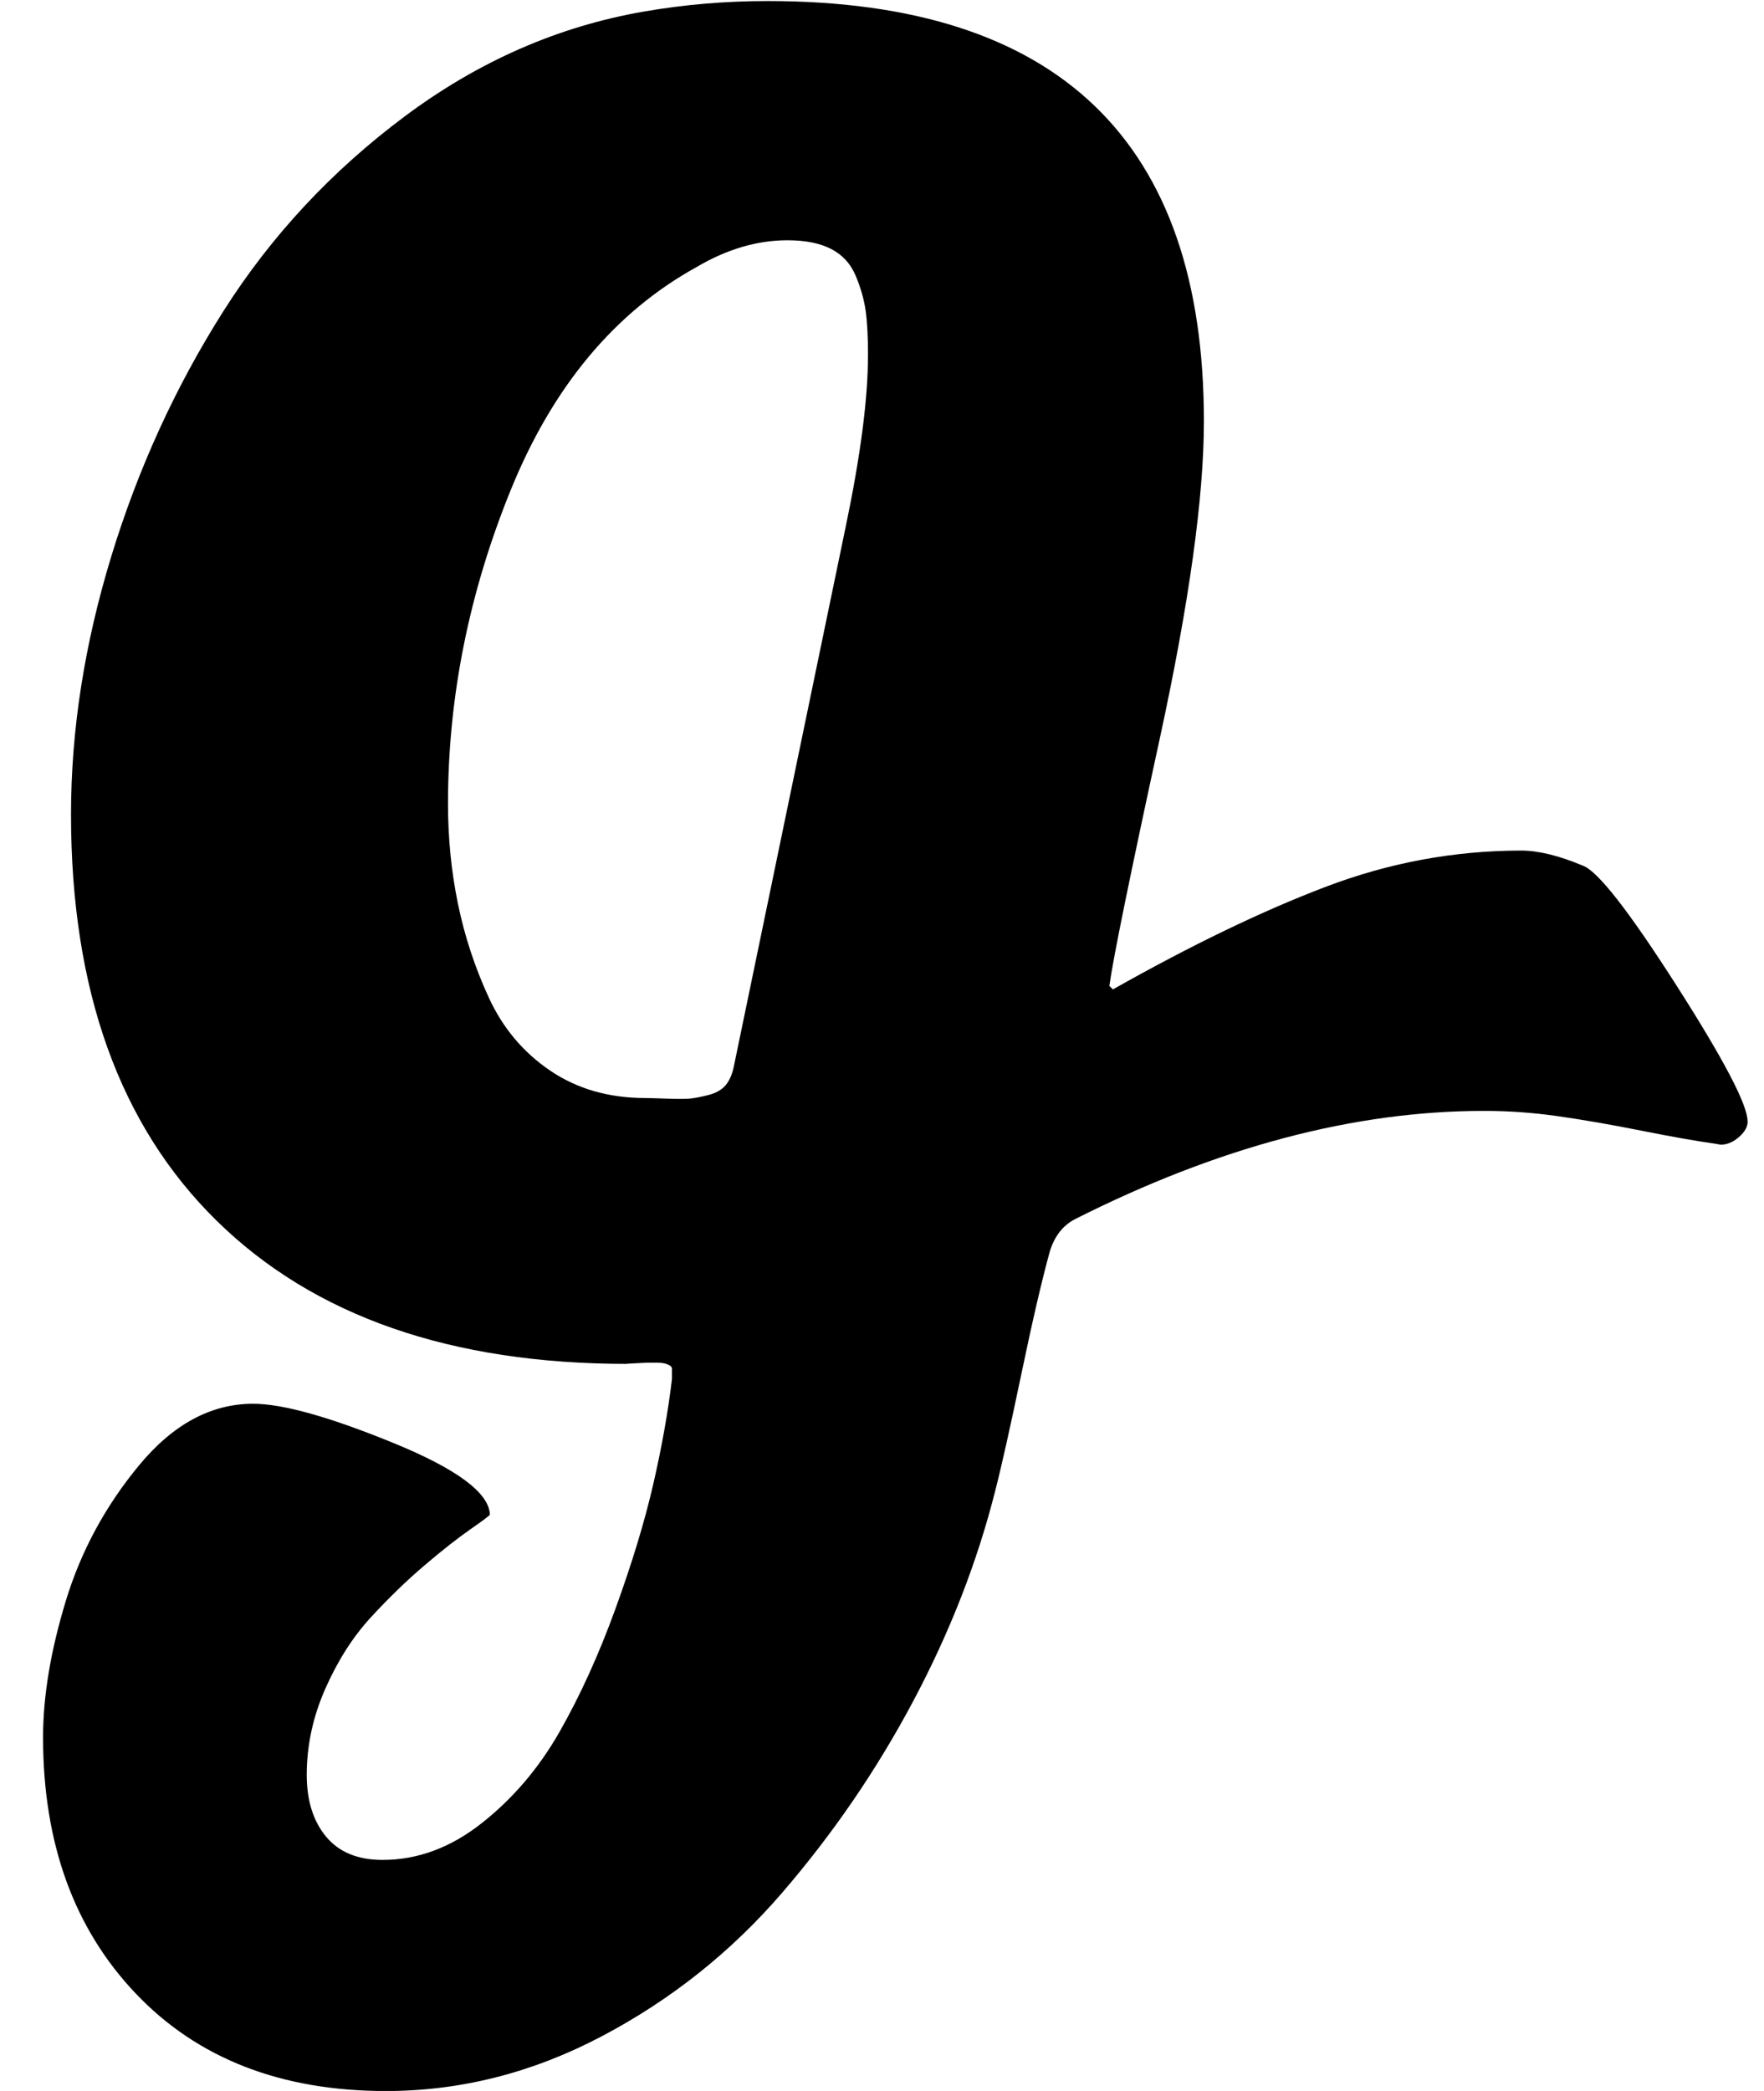
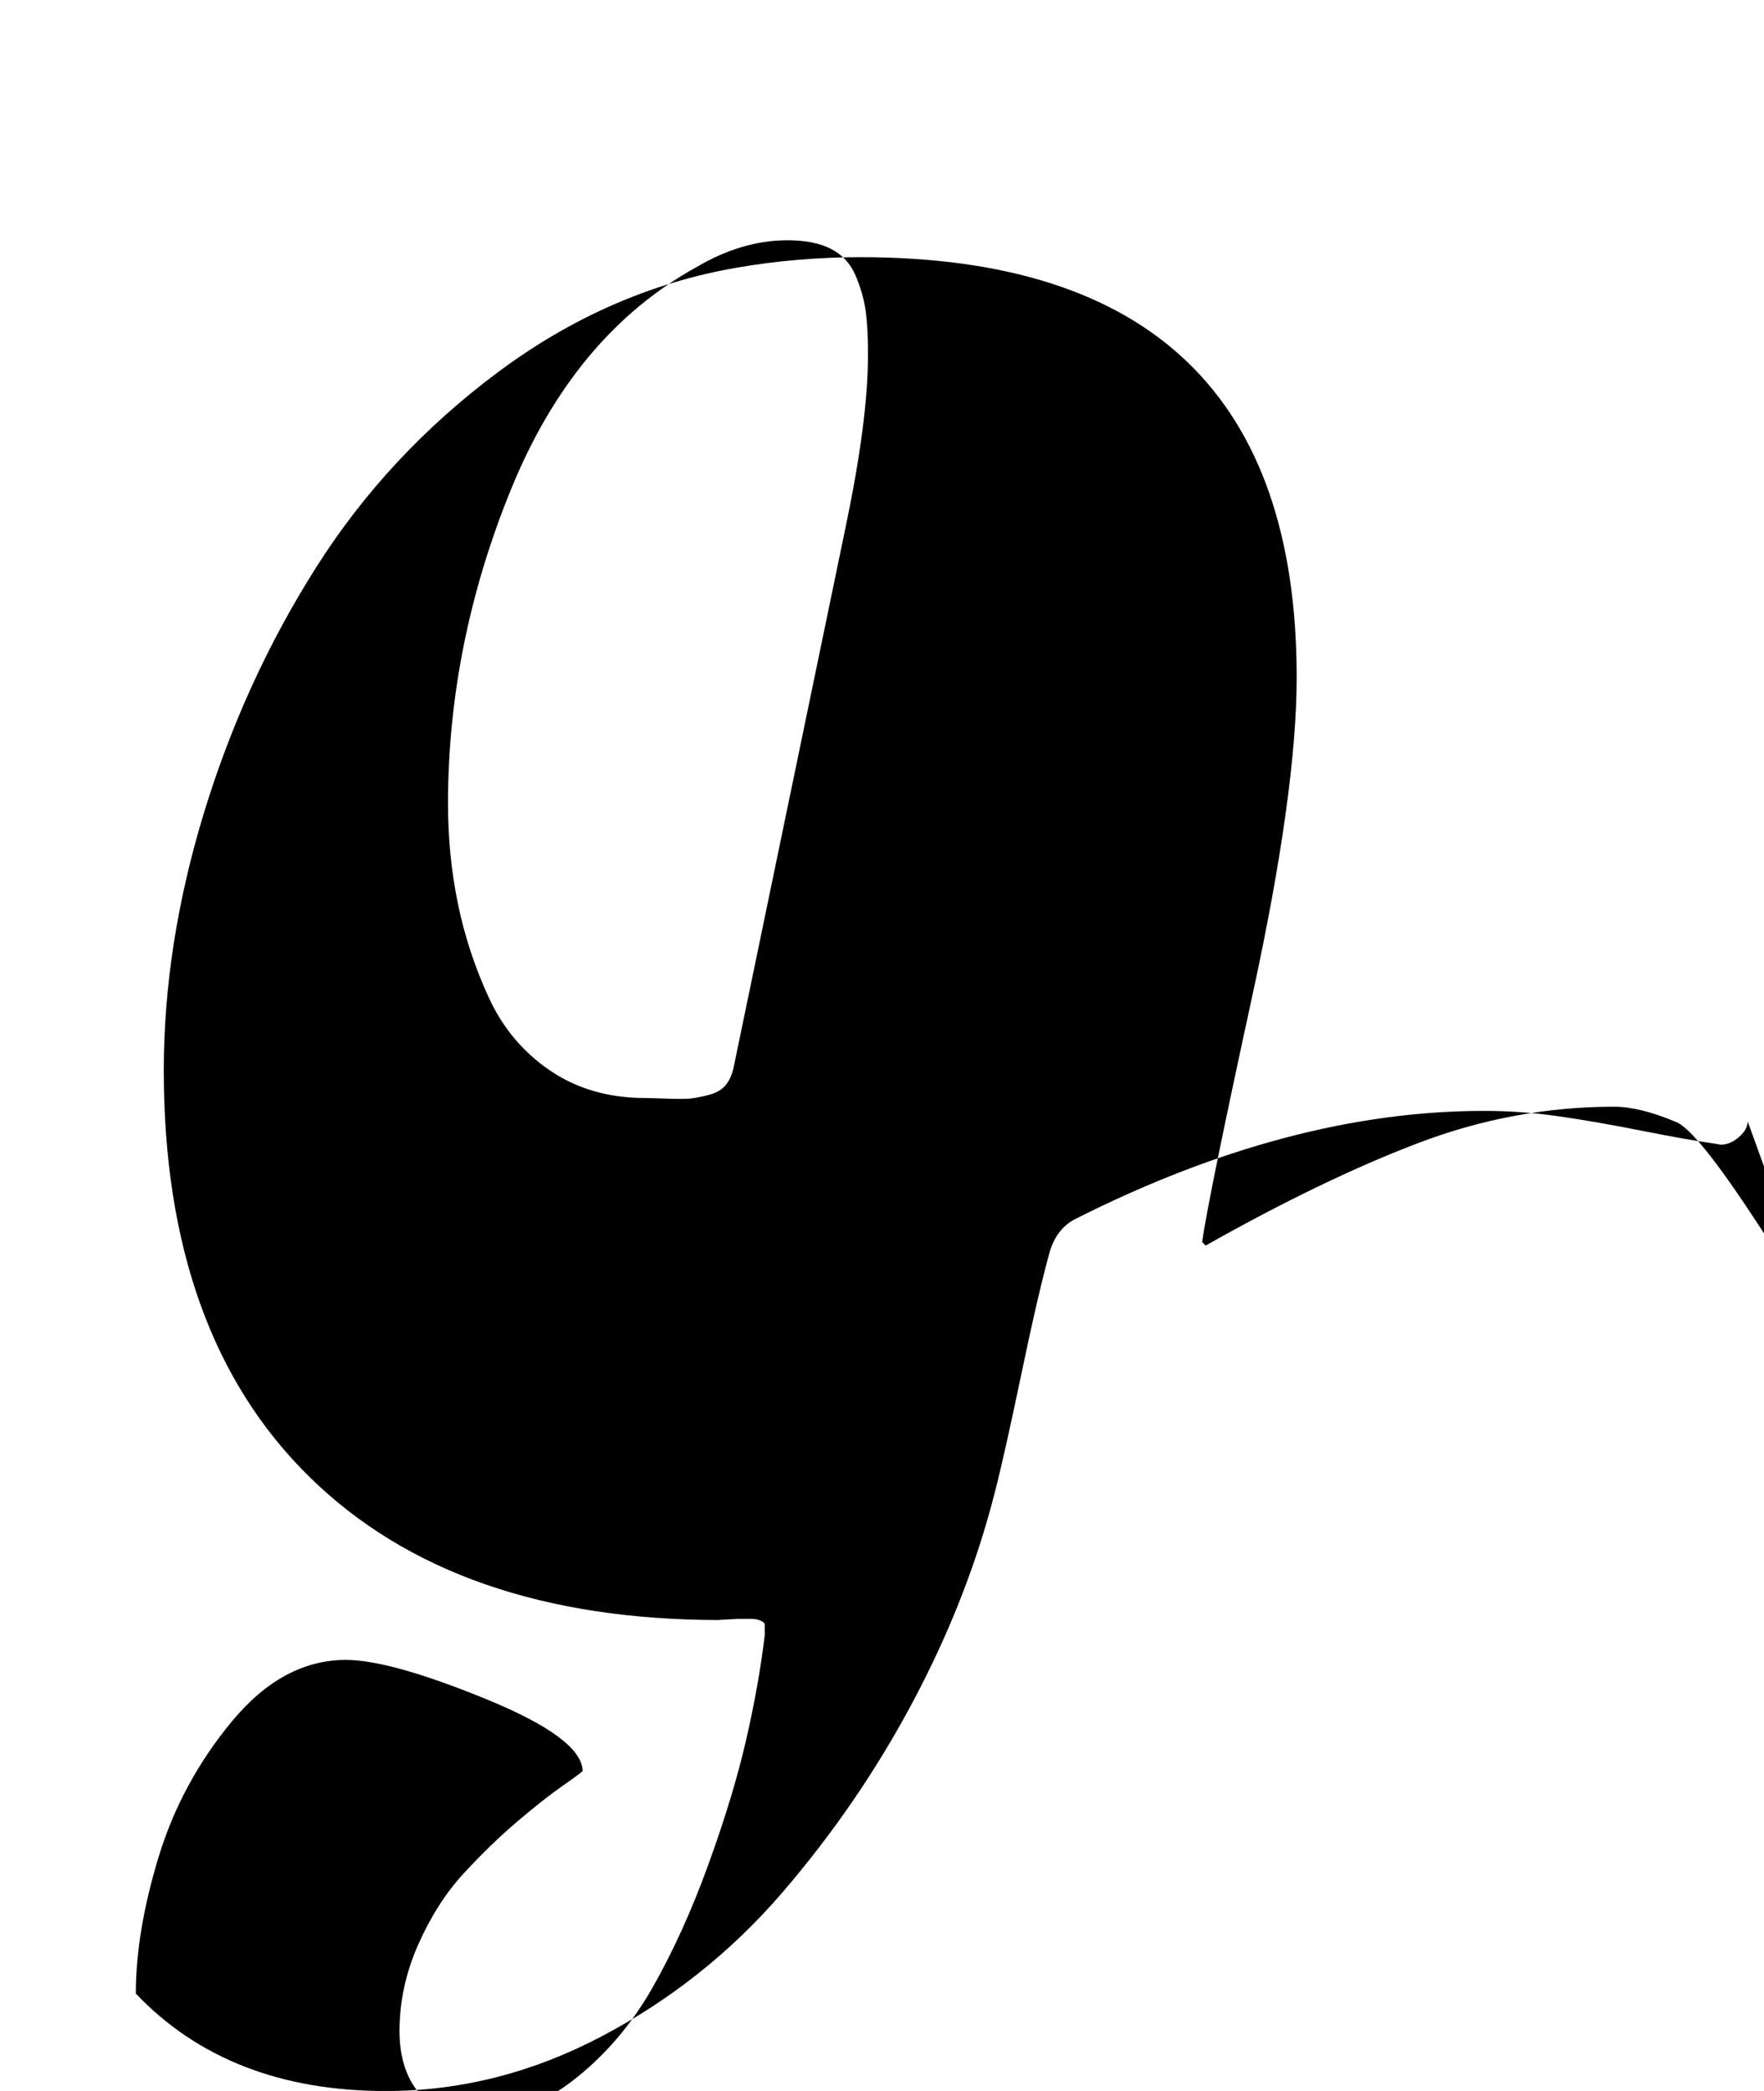
<svg xmlns="http://www.w3.org/2000/svg" fill="currentColor" version="1.1" width="27" height="32" viewBox="0 0 27 32">
-   <path d="M13.286 5.446q0-0.429-0.036-0.688t-0.152-0.536-0.375-0.411-0.67-0.134q-0.696 0-1.393 0.411-1.875 1.036-2.839 3.402t-0.964 4.813q0 0.786 0.152 1.527t0.473 1.438 0.938 1.116 1.455 0.42q0.071 0 0.321 0.009t0.357 0 0.286-0.054 0.268-0.152 0.125-0.286q0.286-1.375 0.857-4.134t0.857-4.134q0.339-1.625 0.339-2.607zM26.75 17.161q0 0.125-0.134 0.241t-0.277 0.116l-0.107-0.018q-0.393-0.054-1.107-0.196t-1.286-0.223-1.125-0.080q-2.982 0-6.268 1.661-0.268 0.143-0.375 0.482-0.179 0.643-0.438 1.884t-0.402 1.795q-0.411 1.625-1.25 3.205t-2.009 2.938-2.759 2.196-3.304 0.839q-2.411 0-3.83-1.491t-1.42-3.92q0-0.946 0.348-2.089t1.125-2.080 1.741-0.938q0.679 0 2.143 0.598t1.482 1.098q0 0.018-0.295 0.223t-0.705 0.554-0.821 0.795-0.696 1.089-0.286 1.321q0 0.589 0.295 0.946t0.866 0.357q0.804 0 1.518-0.563t1.188-1.393 0.857-1.884 0.58-1.911 0.286-1.607v-0.161q0-0.036-0.063-0.063t-0.152-0.027h-0.179t-0.179 0.009-0.107 0.009q-4.054 0-6.286-2.188t-2.232-6.223q0-1.929 0.616-3.946t1.714-3.75 2.786-2.991 3.652-1.598q0.929-0.161 1.893-0.161 6.679 0 6.679 6.429 0 1.75-0.679 4.875t-0.768 3.768l0.054 0.054q1.804-1.018 3.259-1.571t2.991-0.554q0.393 0 0.946 0.232 0.339 0.125 1.429 1.83t1.089 2.080z" />
+   <path d="M13.286 5.446q0-0.429-0.036-0.688t-0.152-0.536-0.375-0.411-0.67-0.134q-0.696 0-1.393 0.411-1.875 1.036-2.839 3.402t-0.964 4.813q0 0.786 0.152 1.527t0.473 1.438 0.938 1.116 1.455 0.42q0.071 0 0.321 0.009t0.357 0 0.286-0.054 0.268-0.152 0.125-0.286q0.286-1.375 0.857-4.134t0.857-4.134q0.339-1.625 0.339-2.607zM26.75 17.161q0 0.125-0.134 0.241t-0.277 0.116l-0.107-0.018q-0.393-0.054-1.107-0.196t-1.286-0.223-1.125-0.080q-2.982 0-6.268 1.661-0.268 0.143-0.375 0.482-0.179 0.643-0.438 1.884t-0.402 1.795q-0.411 1.625-1.25 3.205t-2.009 2.938-2.759 2.196-3.304 0.839q-2.411 0-3.83-1.491q0-0.946 0.348-2.089t1.125-2.080 1.741-0.938q0.679 0 2.143 0.598t1.482 1.098q0 0.018-0.295 0.223t-0.705 0.554-0.821 0.795-0.696 1.089-0.286 1.321q0 0.589 0.295 0.946t0.866 0.357q0.804 0 1.518-0.563t1.188-1.393 0.857-1.884 0.58-1.911 0.286-1.607v-0.161q0-0.036-0.063-0.063t-0.152-0.027h-0.179t-0.179 0.009-0.107 0.009q-4.054 0-6.286-2.188t-2.232-6.223q0-1.929 0.616-3.946t1.714-3.75 2.786-2.991 3.652-1.598q0.929-0.161 1.893-0.161 6.679 0 6.679 6.429 0 1.75-0.679 4.875t-0.768 3.768l0.054 0.054q1.804-1.018 3.259-1.571t2.991-0.554q0.393 0 0.946 0.232 0.339 0.125 1.429 1.83t1.089 2.080z" />
</svg>